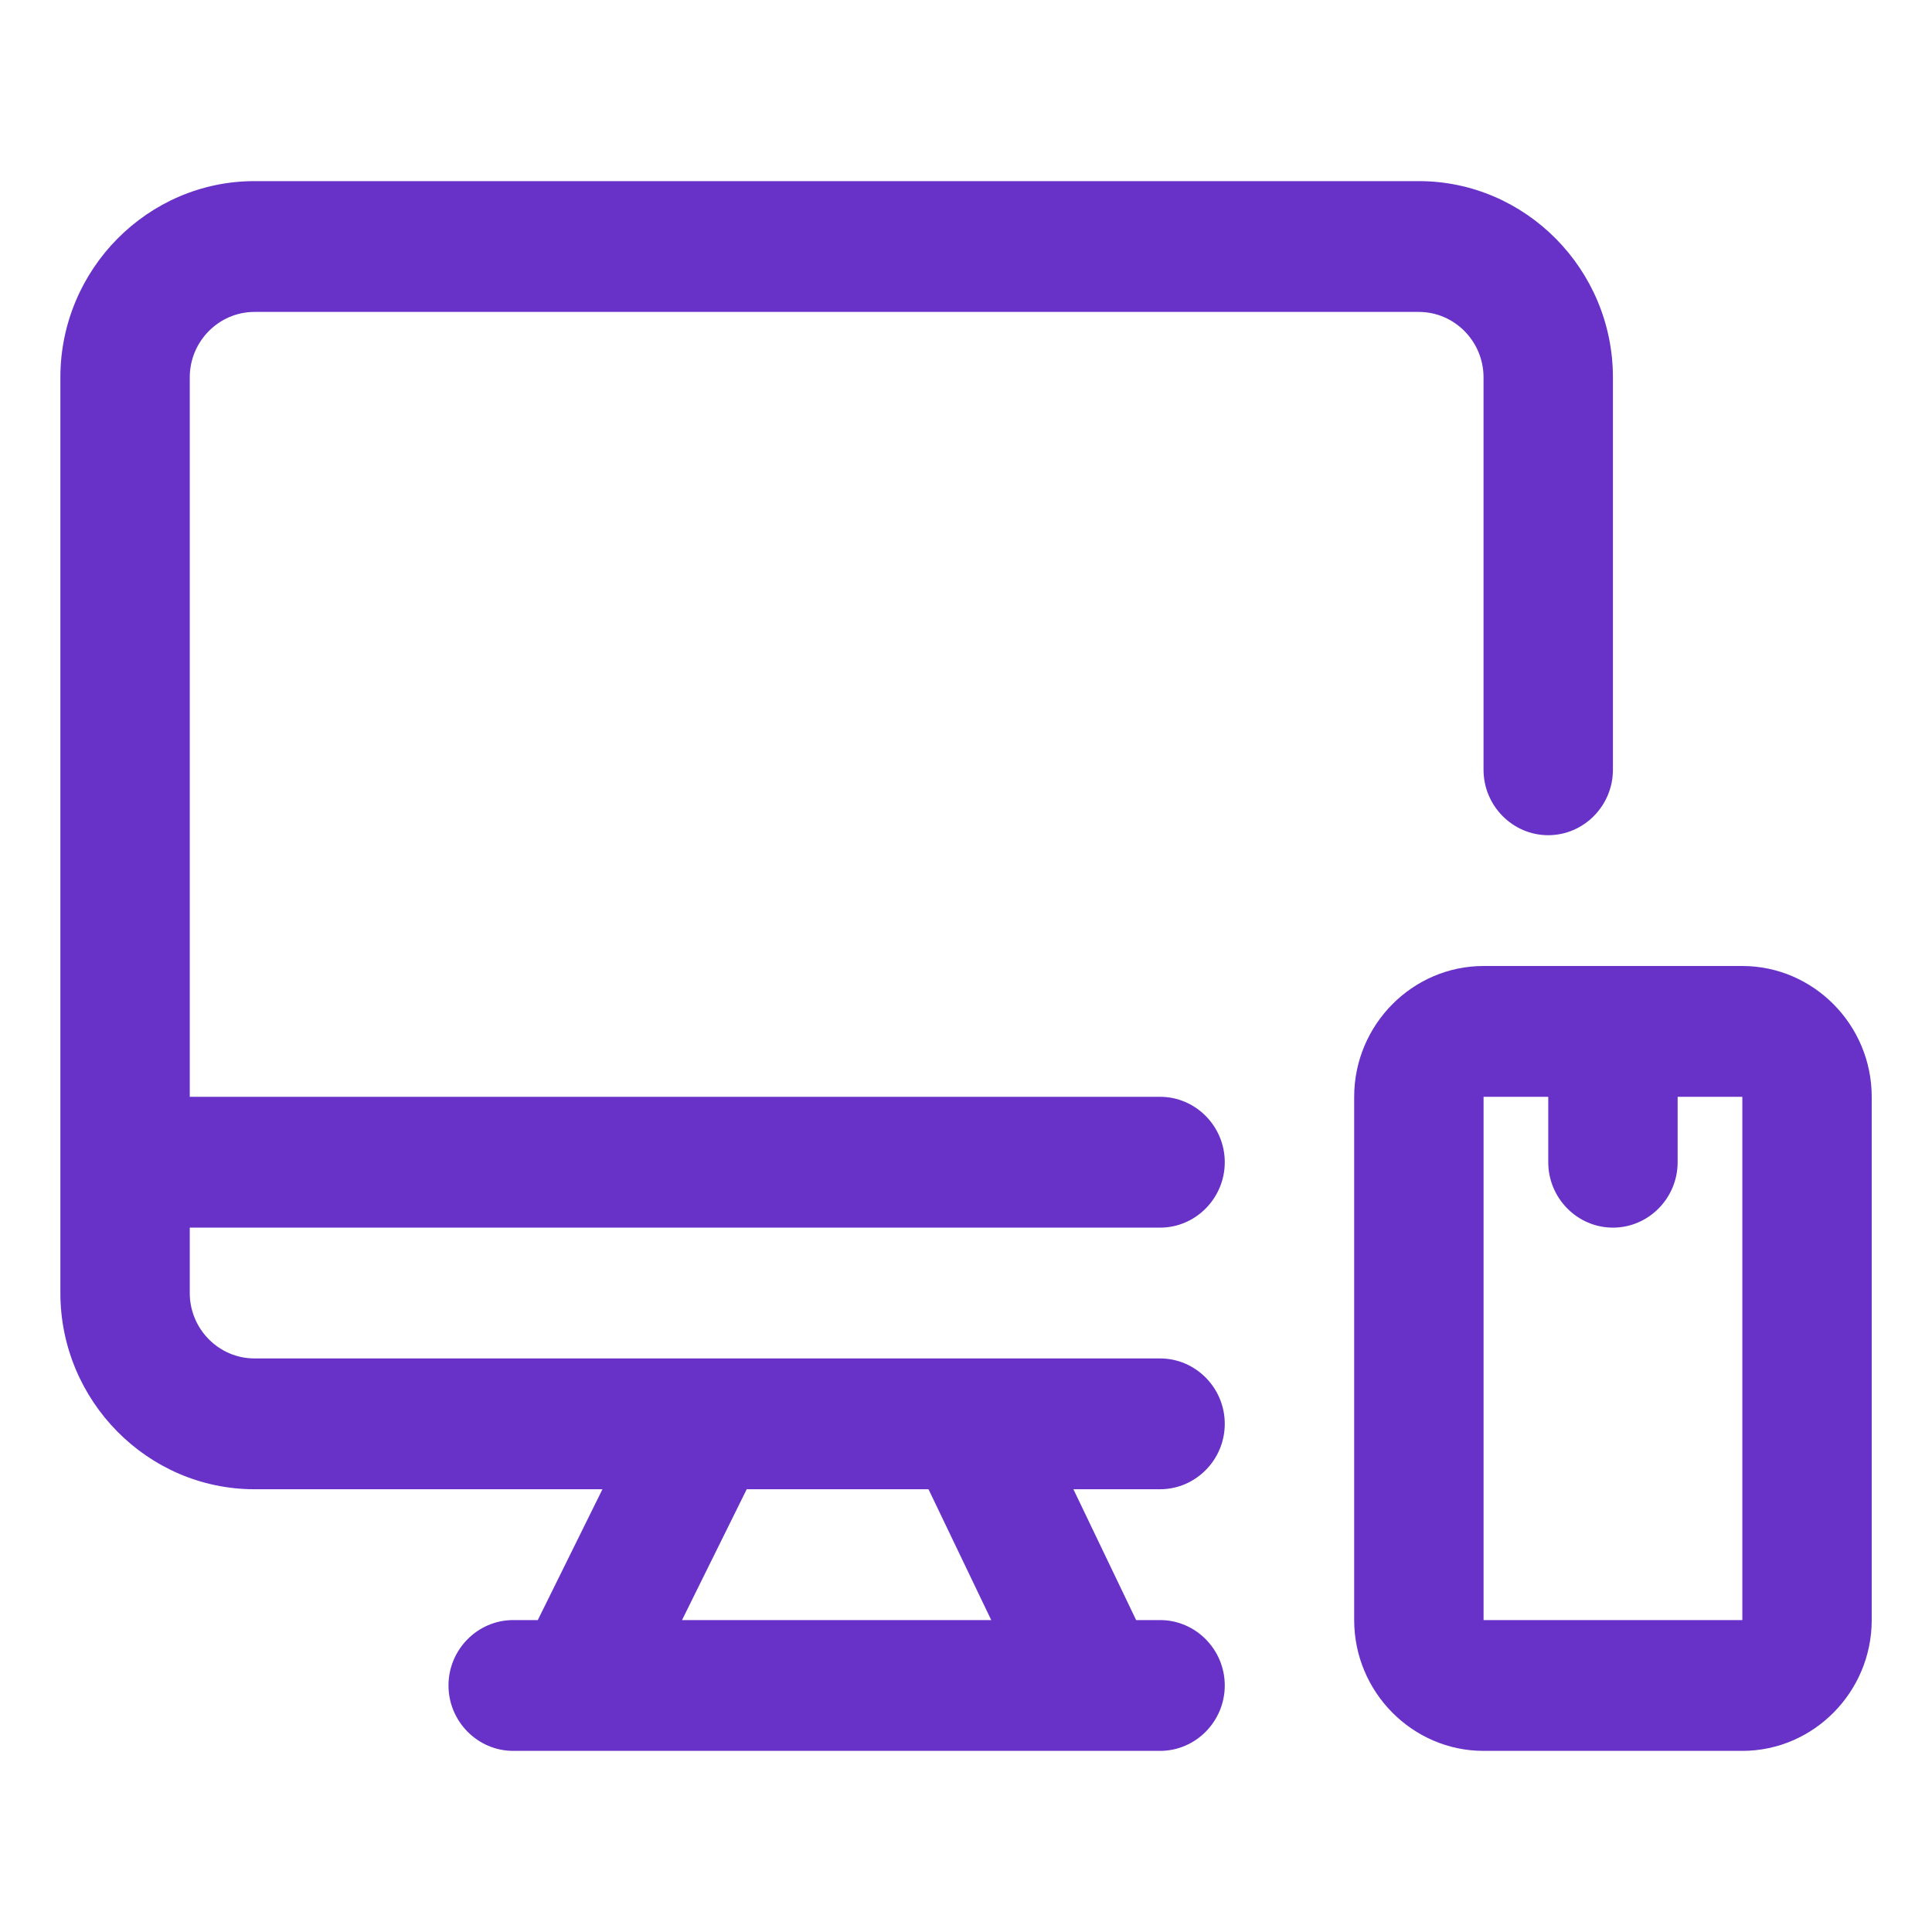
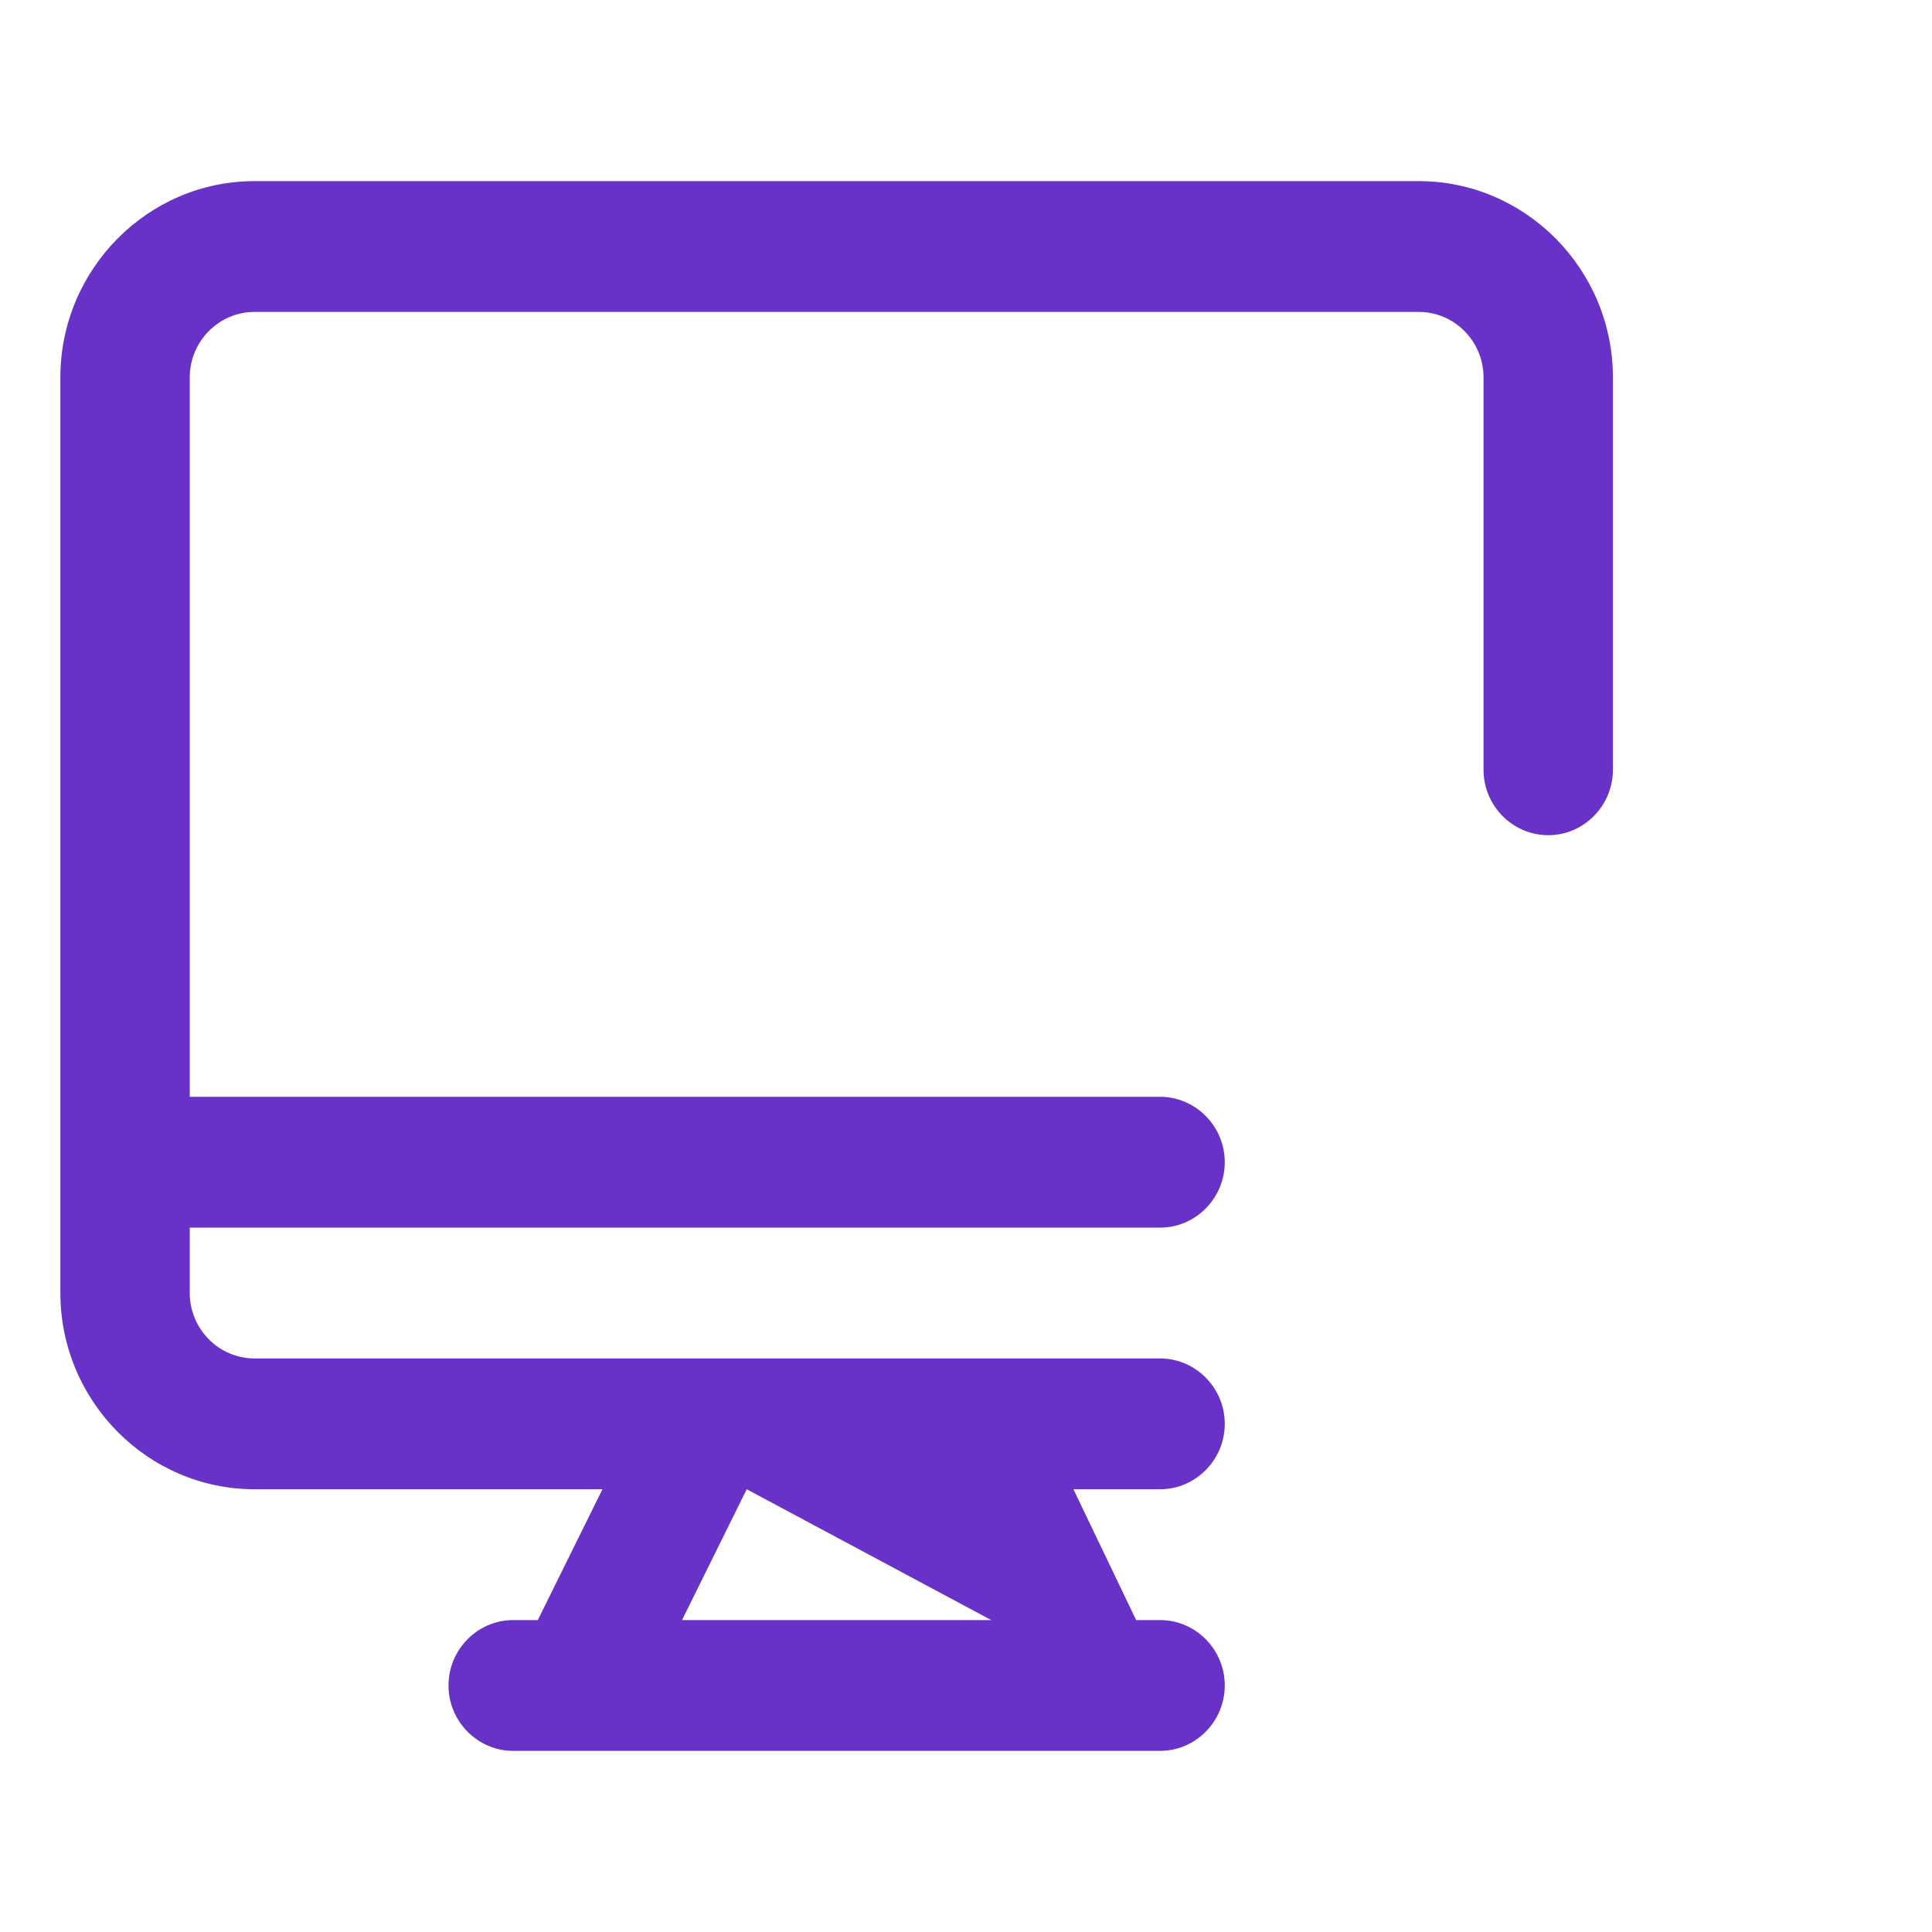
<svg xmlns="http://www.w3.org/2000/svg" width="64" height="64" viewBox="0 0 64 64" fill="none">
-   <path d="M57.717 32H49.145C46.788 32 44.859 33.95 44.859 36.333V53.667C44.859 56.05 46.788 58 49.145 58H57.717C60.074 58 62.003 56.05 62.003 53.667V36.333C62.003 33.95 60.074 32 57.717 32ZM49.145 53.667V36.333H51.288V38.5C51.288 39.692 52.252 40.667 53.431 40.667C54.61 40.667 55.574 39.692 55.574 38.5V36.333H57.717V53.667H49.145Z" fill="#6832C8" />
-   <path d="M38.429 40.667C39.608 40.667 40.572 39.692 40.572 38.5C40.572 37.308 39.608 36.333 38.429 36.333H6.286V12.5C6.286 11.308 7.25 10.333 8.429 10.333H47.001C48.18 10.333 49.144 11.308 49.144 12.5V25.5C49.144 26.692 50.108 27.667 51.287 27.667C52.465 27.667 53.43 26.692 53.43 25.5V12.5C53.43 8.925 50.537 6 47.001 6H8.429C4.893 6 2 8.925 2 12.5V42.833C2 46.408 4.893 49.333 8.429 49.333H19.957L17.815 53.667H17C15.822 53.667 14.857 54.642 14.857 55.833C14.857 57.025 15.822 58 17 58H38.429C39.608 58 40.572 57.025 40.572 55.833C40.572 54.642 39.608 53.667 38.429 53.667H37.636L35.558 49.333H38.429C39.608 49.333 40.572 48.358 40.572 47.167C40.572 45.975 39.608 45 38.429 45H8.429C7.25 45 6.286 44.025 6.286 42.833V40.667H38.429ZM32.858 53.667H22.593L24.736 49.333H30.758L32.836 53.667H32.858Z" fill="#6832C8" />
+   <path d="M38.429 40.667C39.608 40.667 40.572 39.692 40.572 38.5C40.572 37.308 39.608 36.333 38.429 36.333H6.286V12.5C6.286 11.308 7.25 10.333 8.429 10.333H47.001C48.18 10.333 49.144 11.308 49.144 12.5V25.5C49.144 26.692 50.108 27.667 51.287 27.667C52.465 27.667 53.43 26.692 53.43 25.5V12.5C53.43 8.925 50.537 6 47.001 6H8.429C4.893 6 2 8.925 2 12.5V42.833C2 46.408 4.893 49.333 8.429 49.333H19.957L17.815 53.667H17C15.822 53.667 14.857 54.642 14.857 55.833C14.857 57.025 15.822 58 17 58H38.429C39.608 58 40.572 57.025 40.572 55.833C40.572 54.642 39.608 53.667 38.429 53.667H37.636L35.558 49.333H38.429C39.608 49.333 40.572 48.358 40.572 47.167C40.572 45.975 39.608 45 38.429 45H8.429C7.25 45 6.286 44.025 6.286 42.833V40.667H38.429ZM32.858 53.667H22.593L24.736 49.333L32.836 53.667H32.858Z" fill="#6832C8" />
</svg>